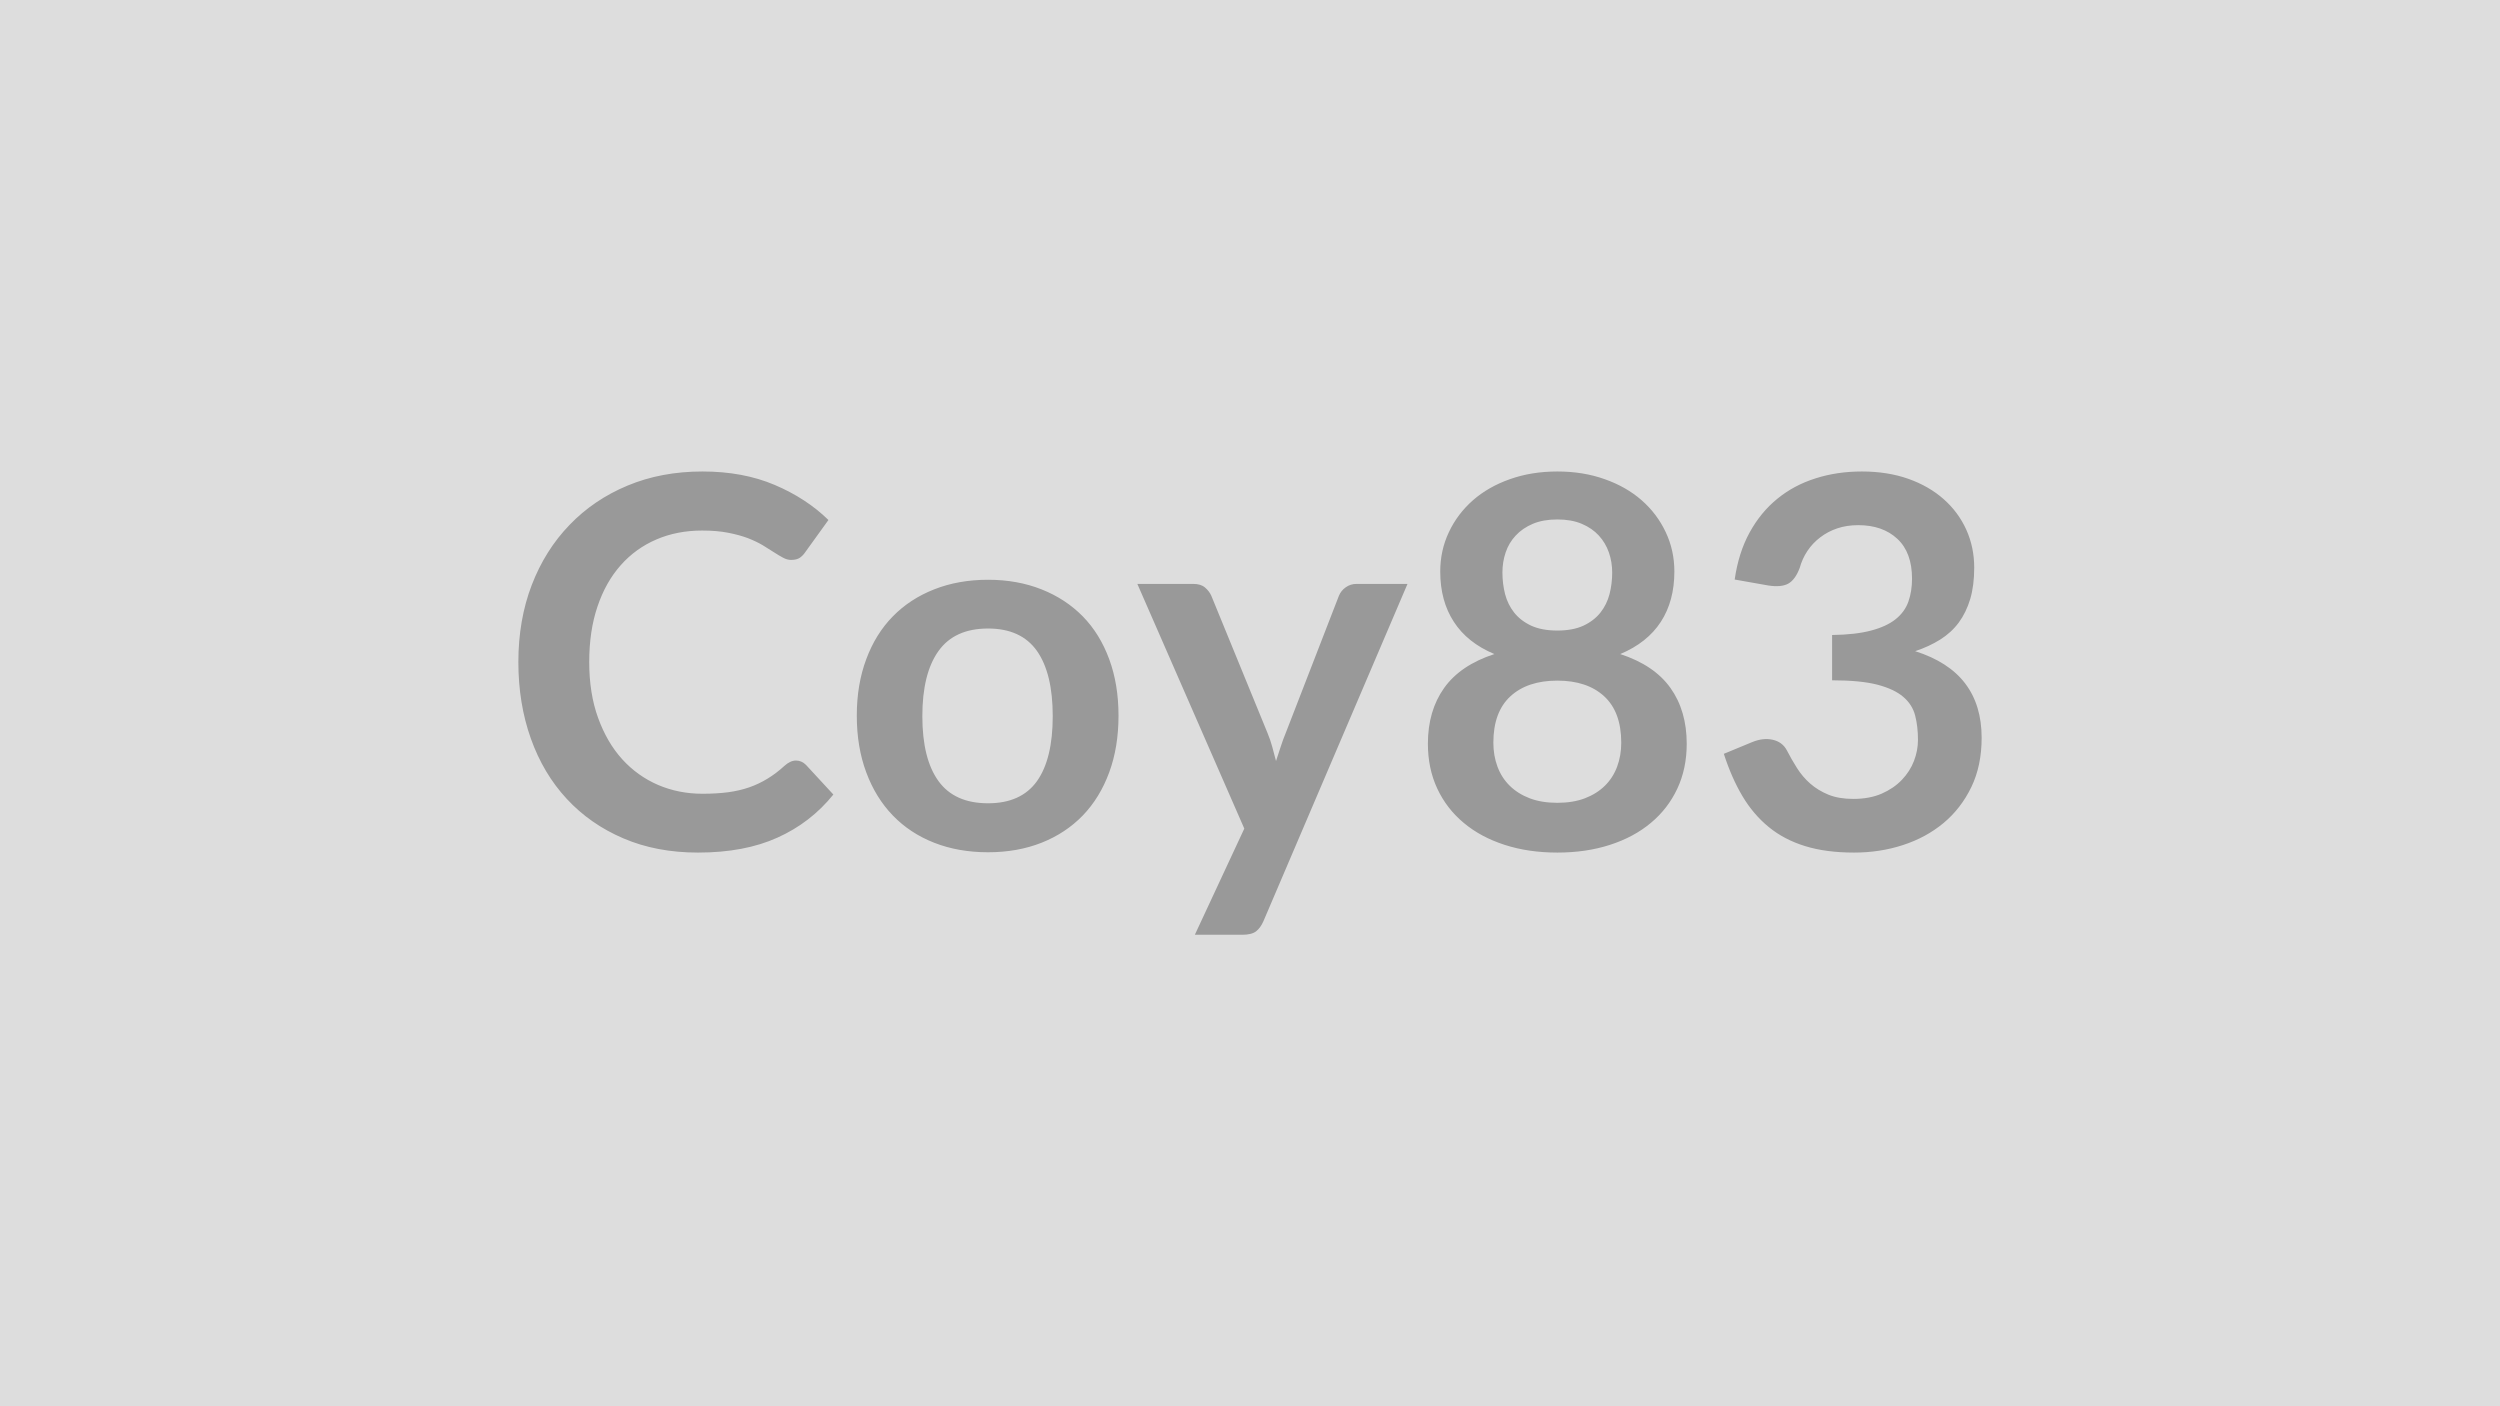
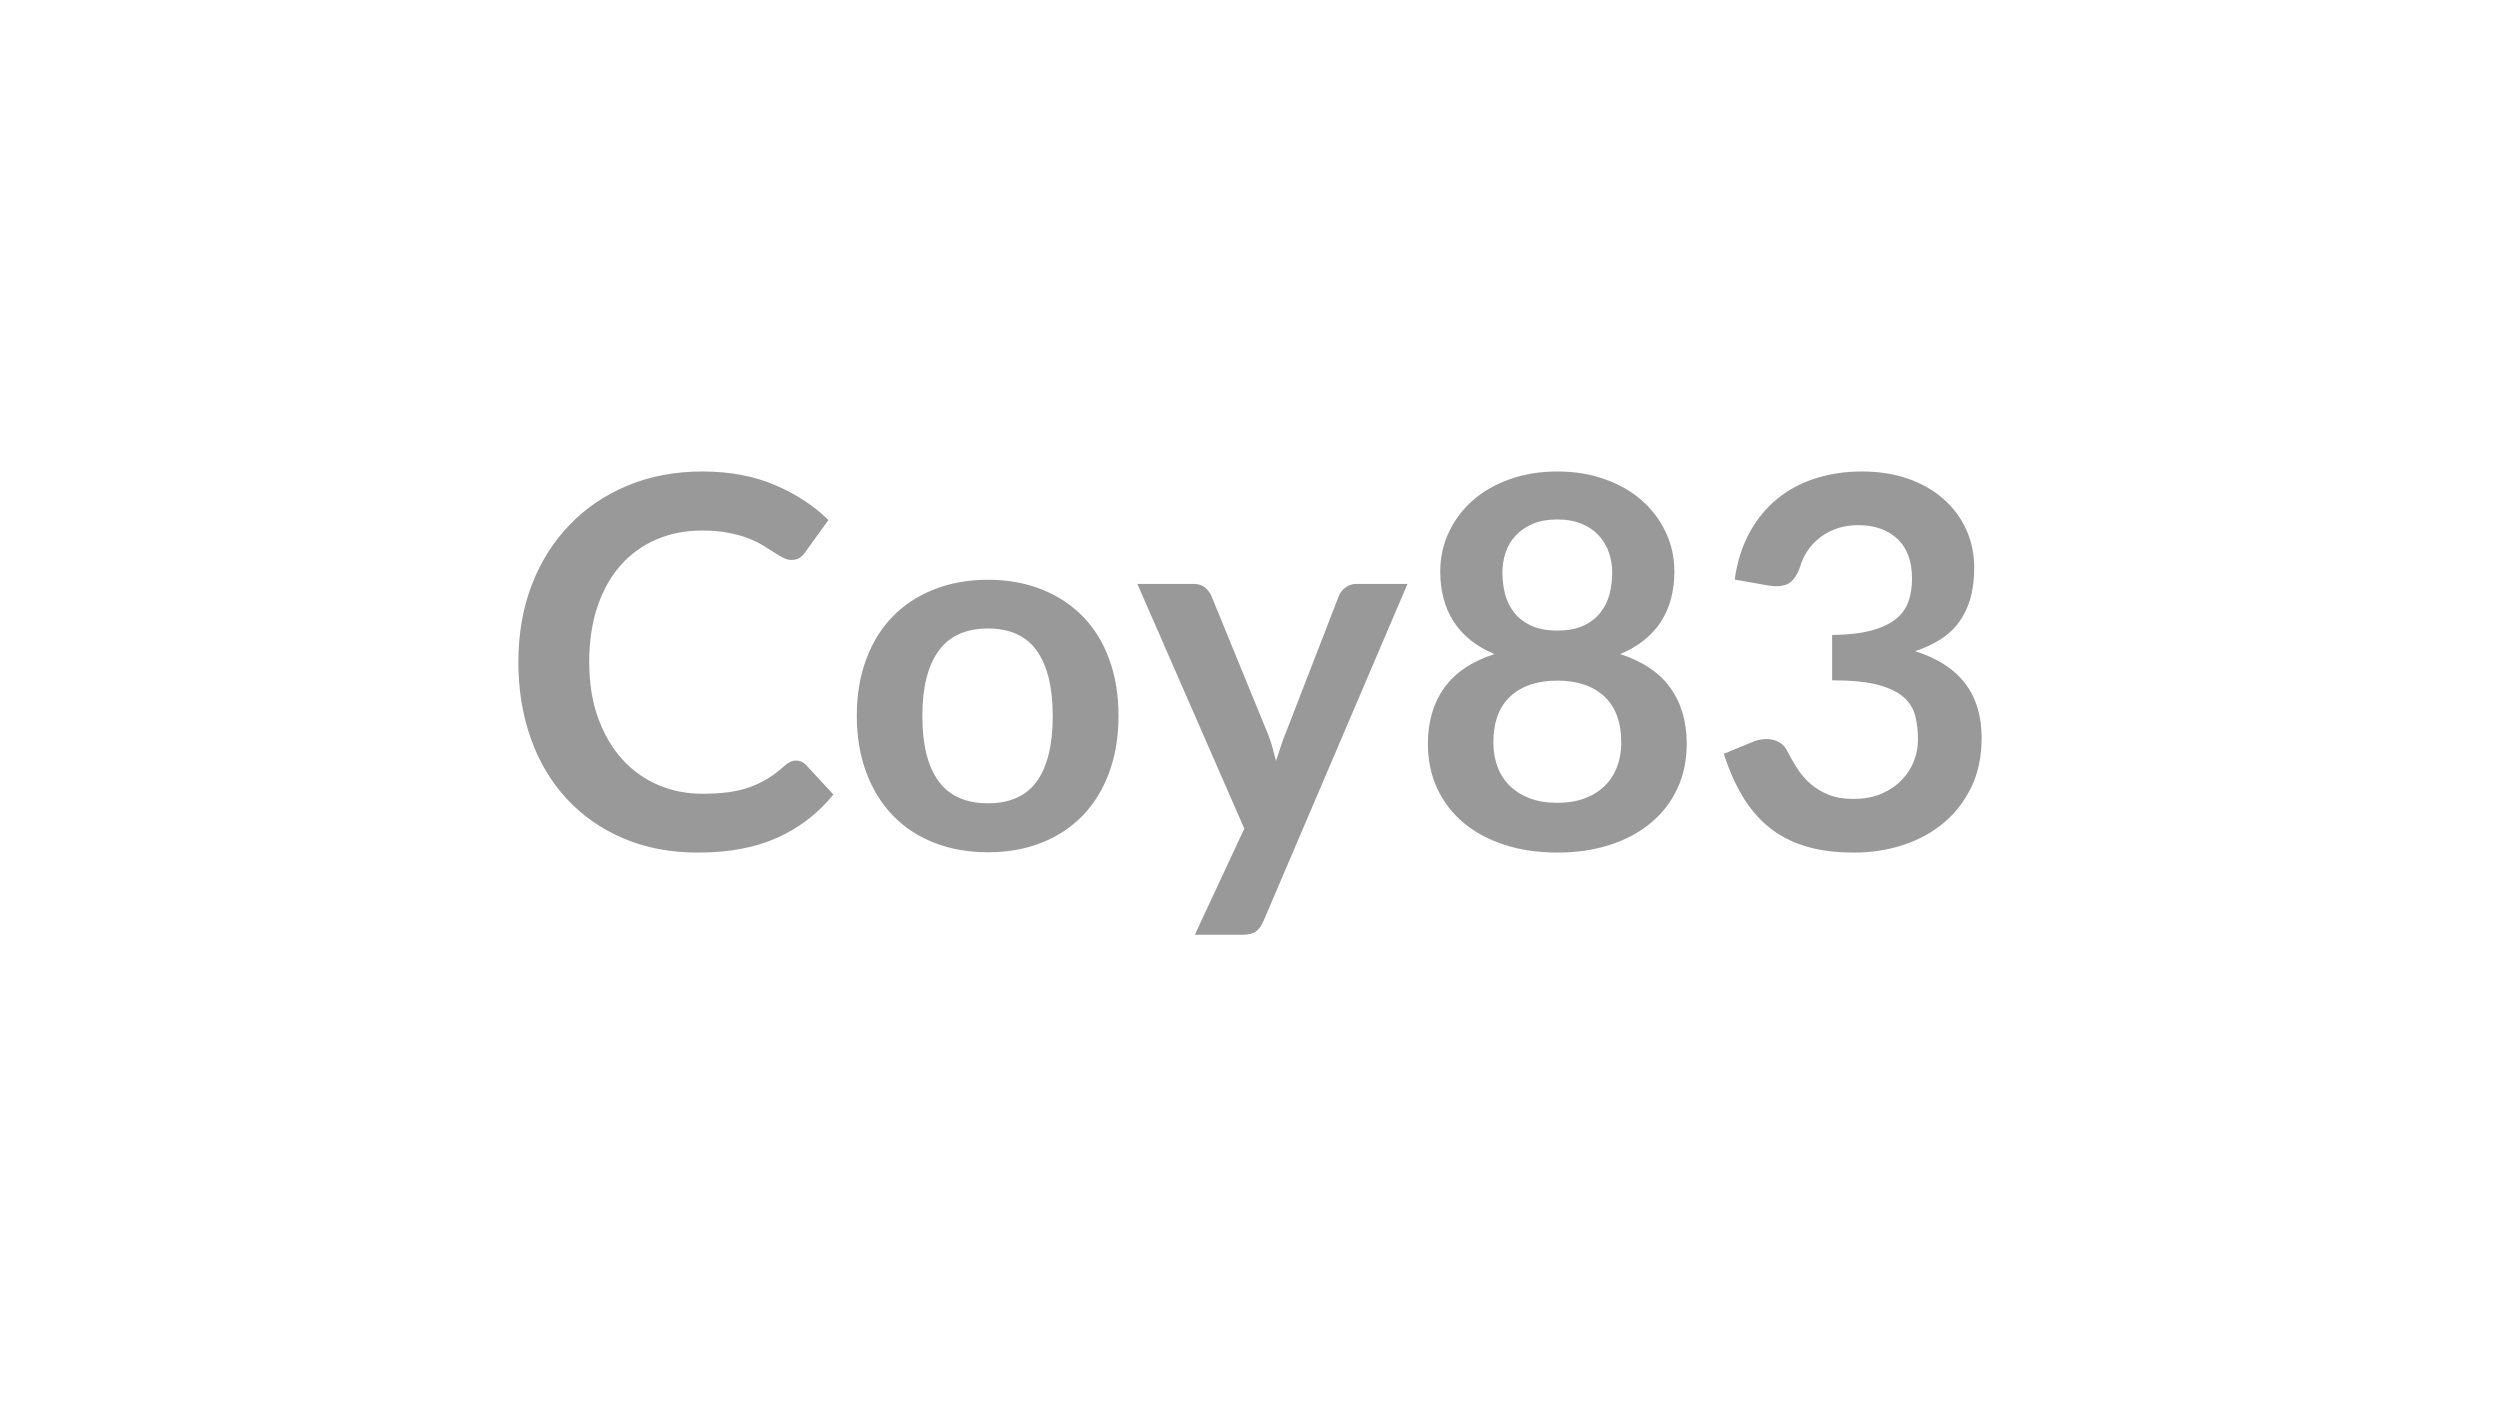
<svg xmlns="http://www.w3.org/2000/svg" width="320" height="180" viewBox="0 0 320 180">
-   <rect width="100%" height="100%" fill="#DDDDDD" />
  <path fill="#999999" d="M101.89 97.35q.72 0 1.28.56l3.5 3.79q-2.9 3.6-7.14 5.51-4.24 1.92-10.18 1.92-5.32 0-9.56-1.82-4.24-1.81-7.24-5.05-3-3.23-4.6-7.72t-1.6-9.8q0-5.38 1.71-9.85 1.72-4.47 4.84-7.7 3.11-3.24 7.44-5.04 4.32-1.8 9.57-1.8 5.21 0 9.25 1.72 4.05 1.72 6.88 4.49l-2.97 4.12q-.26.4-.67.7-.41.29-1.14.29-.5 0-1.02-.28-.53-.28-1.16-.69t-1.45-.91q-.83-.49-1.91-.91-1.09-.41-2.53-.69-1.43-.28-3.32-.28-3.2 0-5.85 1.14-2.66 1.14-4.57 3.3-1.92 2.16-2.97 5.28-1.06 3.12-1.06 7.11 0 4.03 1.14 7.16 1.14 3.14 3.08 5.28 1.95 2.15 4.59 3.29 2.64 1.13 5.68 1.13 1.81 0 3.28-.19 1.47-.2 2.71-.63 1.23-.43 2.34-1.11 1.11-.67 2.19-1.66.33-.3.7-.48.36-.18.76-.18m24.58-23.14q3.76 0 6.85 1.23 3.08 1.22 5.28 3.46 2.19 2.24 3.38 5.48 1.19 3.23 1.19 7.22 0 4.03-1.19 7.26-1.19 3.24-3.38 5.52-2.2 2.27-5.28 3.49-3.09 1.22-6.85 1.22-3.79 0-6.9-1.22-3.1-1.22-5.29-3.49-2.2-2.28-3.4-5.52-1.21-3.23-1.21-7.26 0-3.99 1.21-7.22 1.2-3.24 3.4-5.48 2.19-2.24 5.29-3.46 3.11-1.23 6.9-1.23m0 28.61q4.23 0 6.26-2.83 2.02-2.84 2.02-8.32t-2.02-8.35q-2.03-2.87-6.26-2.87-4.29 0-6.35 2.89t-2.06 8.33q0 5.45 2.06 8.3t6.35 2.85m47.16-28.08h6.53l-18.44 43.17q-.37.85-.94 1.3-.58.44-1.77.44h-6.07l6.33-13.59-13.69-31.32h7.16q.96 0 1.5.46.55.47.81 1.06l7.19 17.56q.37.89.61 1.78.25.89.48 1.81.3-.92.6-1.83.29-.91.66-1.8l6.79-17.52q.27-.66.88-1.09t1.37-.43m25.71 28.02q2.01 0 3.53-.58 1.51-.58 2.55-1.6t1.57-2.44.53-3.07q0-3.93-2.18-5.94t-6-2.01q-3.83 0-6.01 2.01t-2.18 5.94q0 1.65.53 3.07t1.57 2.44 2.55 1.6q1.52.58 3.54.58m0-36.27q-1.82 0-3.14.56t-2.19 1.5q-.88.94-1.29 2.17-.41 1.22-.41 2.57 0 1.42.34 2.76.35 1.33 1.17 2.37.83 1.04 2.18 1.67 1.36.62 3.34.62t3.33-.62q1.35-.63 2.18-1.67.82-1.04 1.17-2.37.34-1.34.34-2.76 0-1.35-.42-2.57-.43-1.23-1.29-2.17t-2.18-1.5-3.13-.56m8.05 17.23q4.35 1.42 6.43 4.34t2.08 7.14q0 3.17-1.2 5.74-1.21 2.58-3.39 4.39-2.17 1.82-5.23 2.81-3.05.99-6.74.99-3.7 0-6.75-.99-3.06-.99-5.23-2.81-2.18-1.81-3.39-4.39-1.2-2.57-1.2-5.74 0-4.22 2.08-7.14t6.43-4.34q-3.46-1.45-5.19-4.13-1.74-2.67-1.74-6.43 0-2.71 1.11-5.05 1.1-2.34 3.08-4.08 1.98-1.73 4.74-2.7 2.76-.98 6.06-.98t6.05.98q2.76.97 4.74 2.7 1.98 1.74 3.08 4.08 1.11 2.34 1.11 5.05 0 3.76-1.73 6.43-1.74 2.68-5.2 4.13m18.94-8.78-4.29-.76q.49-3.43 1.91-6.02t3.55-4.32q2.13-1.74 4.89-2.61 2.75-.88 5.92-.88 3.3 0 5.96.94 2.65.94 4.53 2.61t2.89 3.91q1.01 2.25 1.01 4.85 0 2.28-.51 4.01-.52 1.73-1.47 3.02-.96 1.29-2.38 2.18t-3.2 1.48q4.29 1.36 6.4 4.13t2.11 6.96q0 3.57-1.32 6.31-1.32 2.73-3.56 4.6-2.24 1.86-5.2 2.82-2.95.96-6.25.96-3.6 0-6.27-.83-2.67-.82-4.65-2.44t-3.37-3.96-2.38-5.41l3.6-1.49q1.42-.59 2.66-.31 1.23.28 1.8 1.34.59 1.15 1.3 2.27.71 1.13 1.7 2t2.33 1.42q1.33.54 3.18.54 2.08 0 3.63-.67 1.55-.68 2.59-1.77t1.55-2.42q.51-1.34.51-2.69 0-1.72-.36-3.12t-1.52-2.39q-1.15-.99-3.31-1.56-2.17-.56-5.8-.56v-5.8q3.01-.04 4.99-.57 1.98-.52 3.15-1.46t1.63-2.26.46-2.91q0-3.36-1.88-5.11t-5.01-1.75q-1.46 0-2.68.41t-2.19 1.16q-.97.74-1.63 1.73t-.99 2.18q-.57 1.51-1.47 2.01-.91.49-2.56.23" />
</svg>